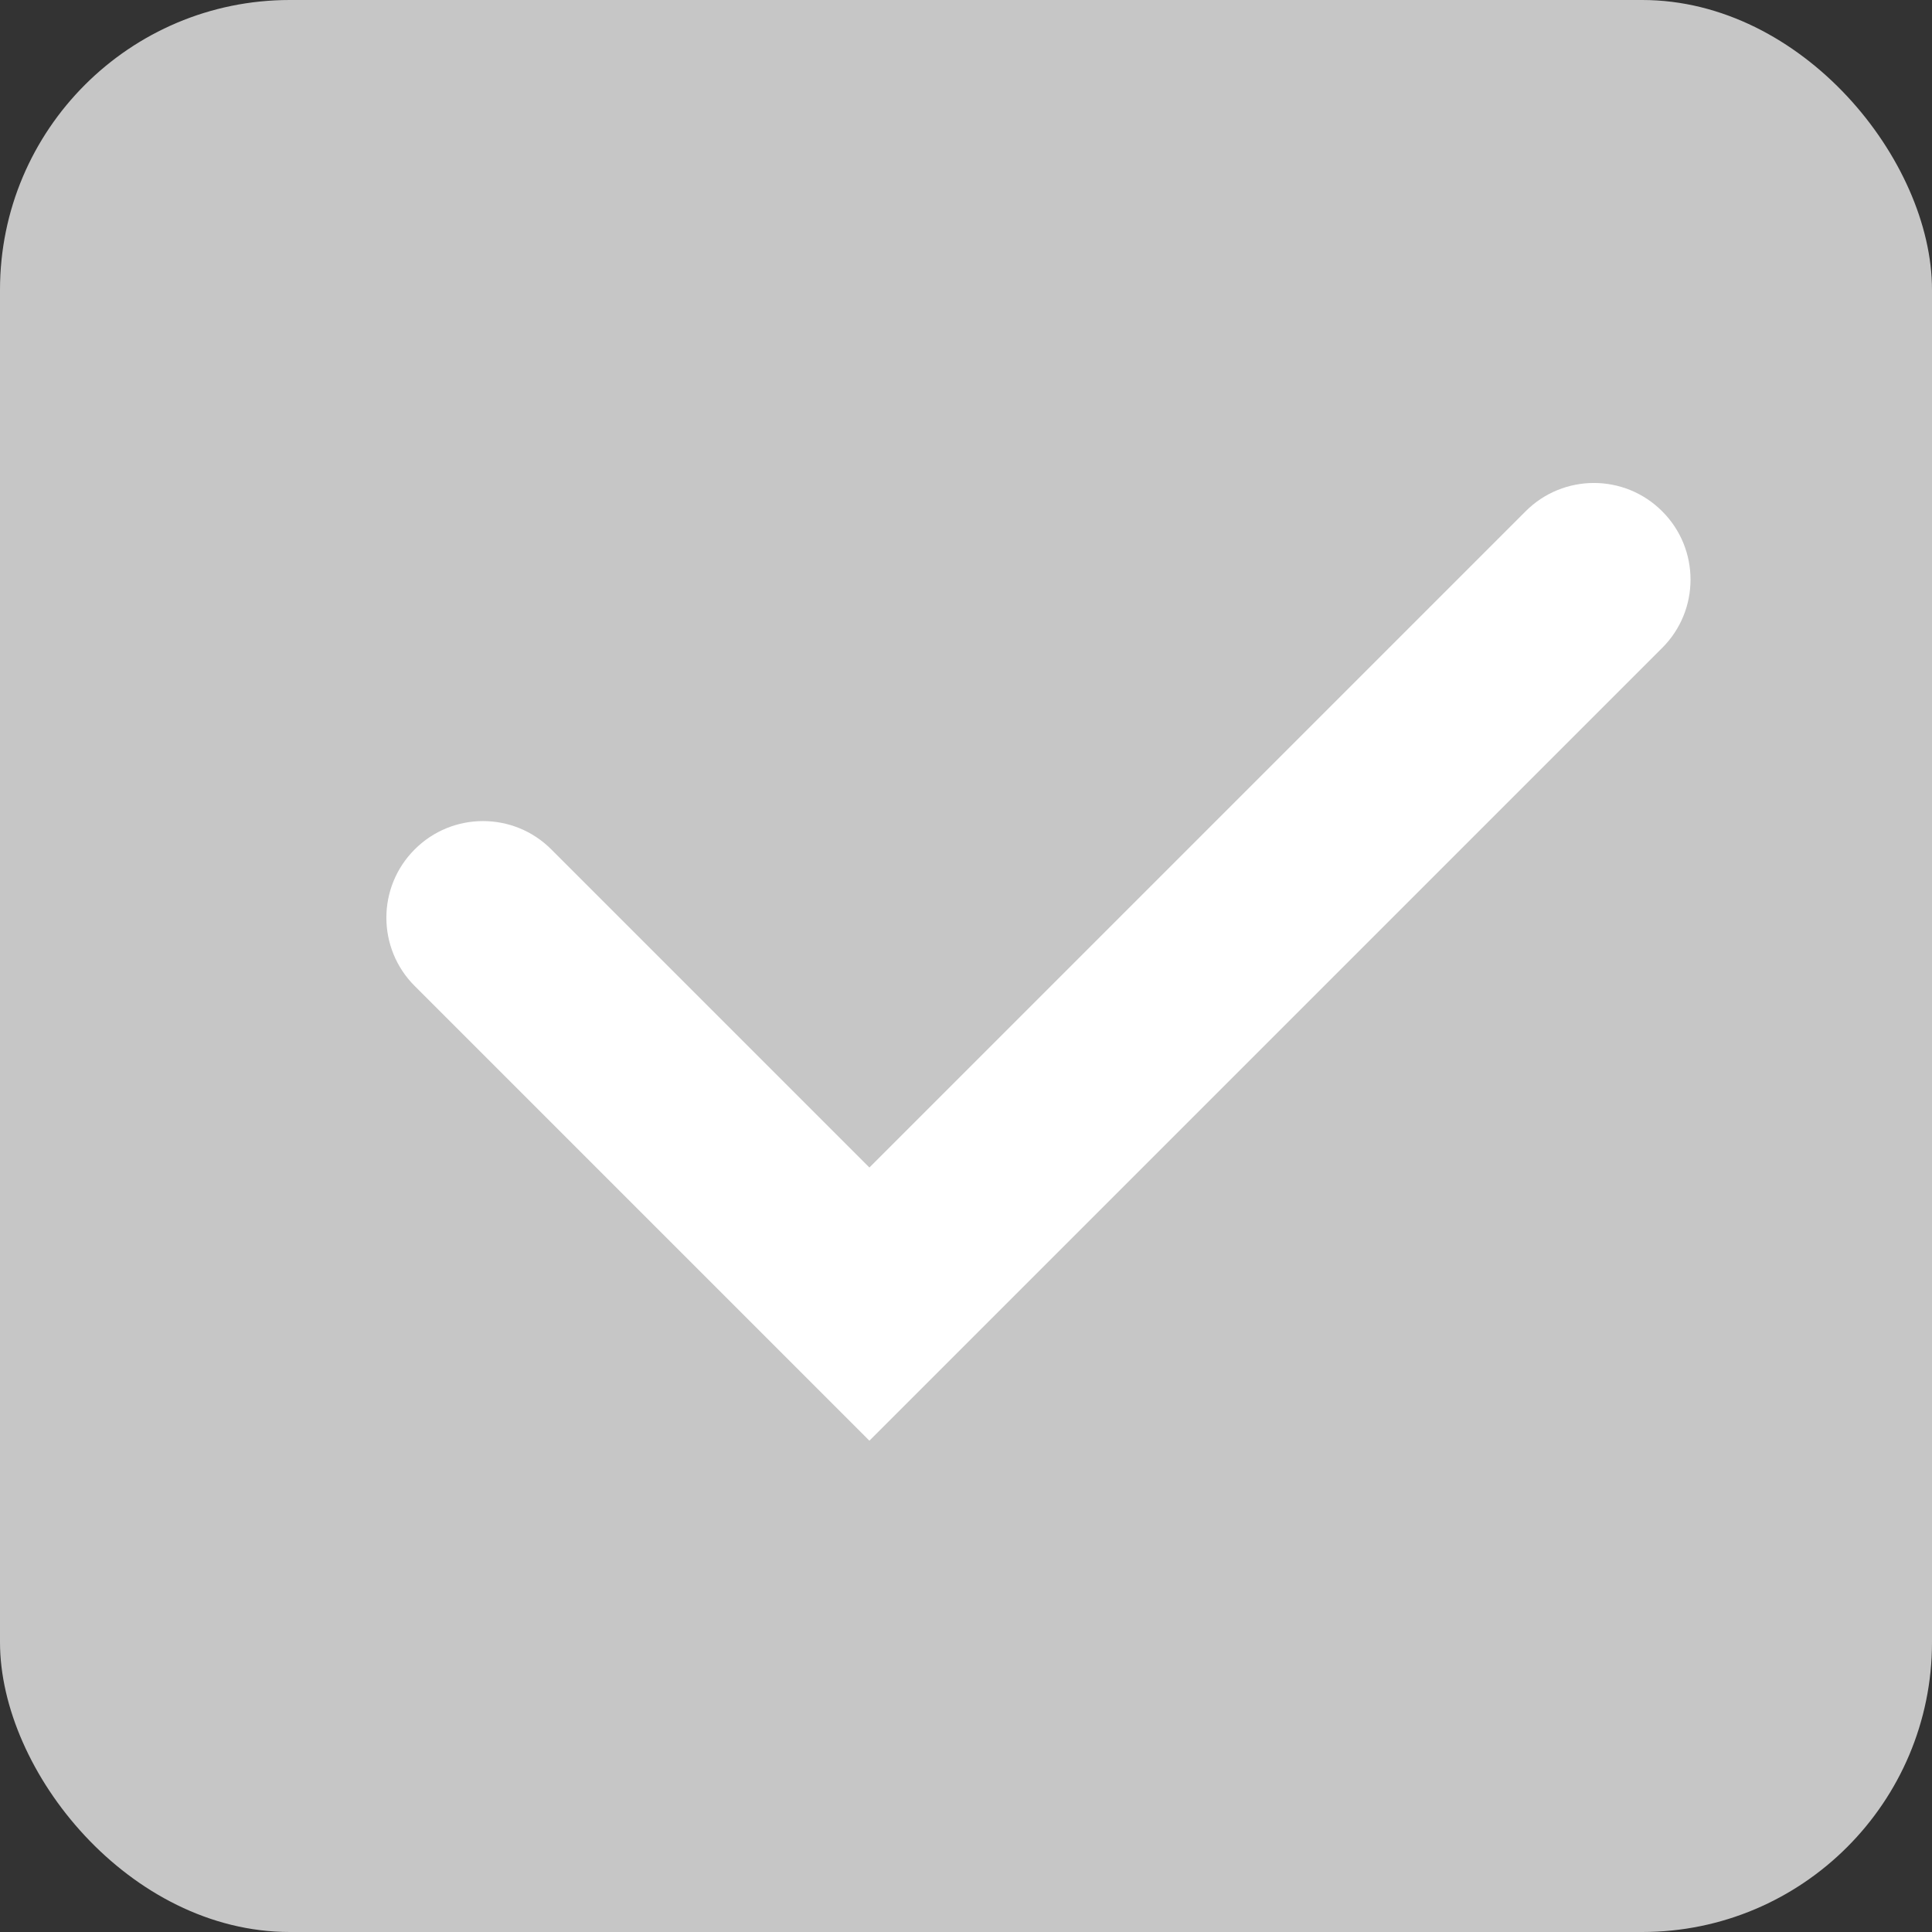
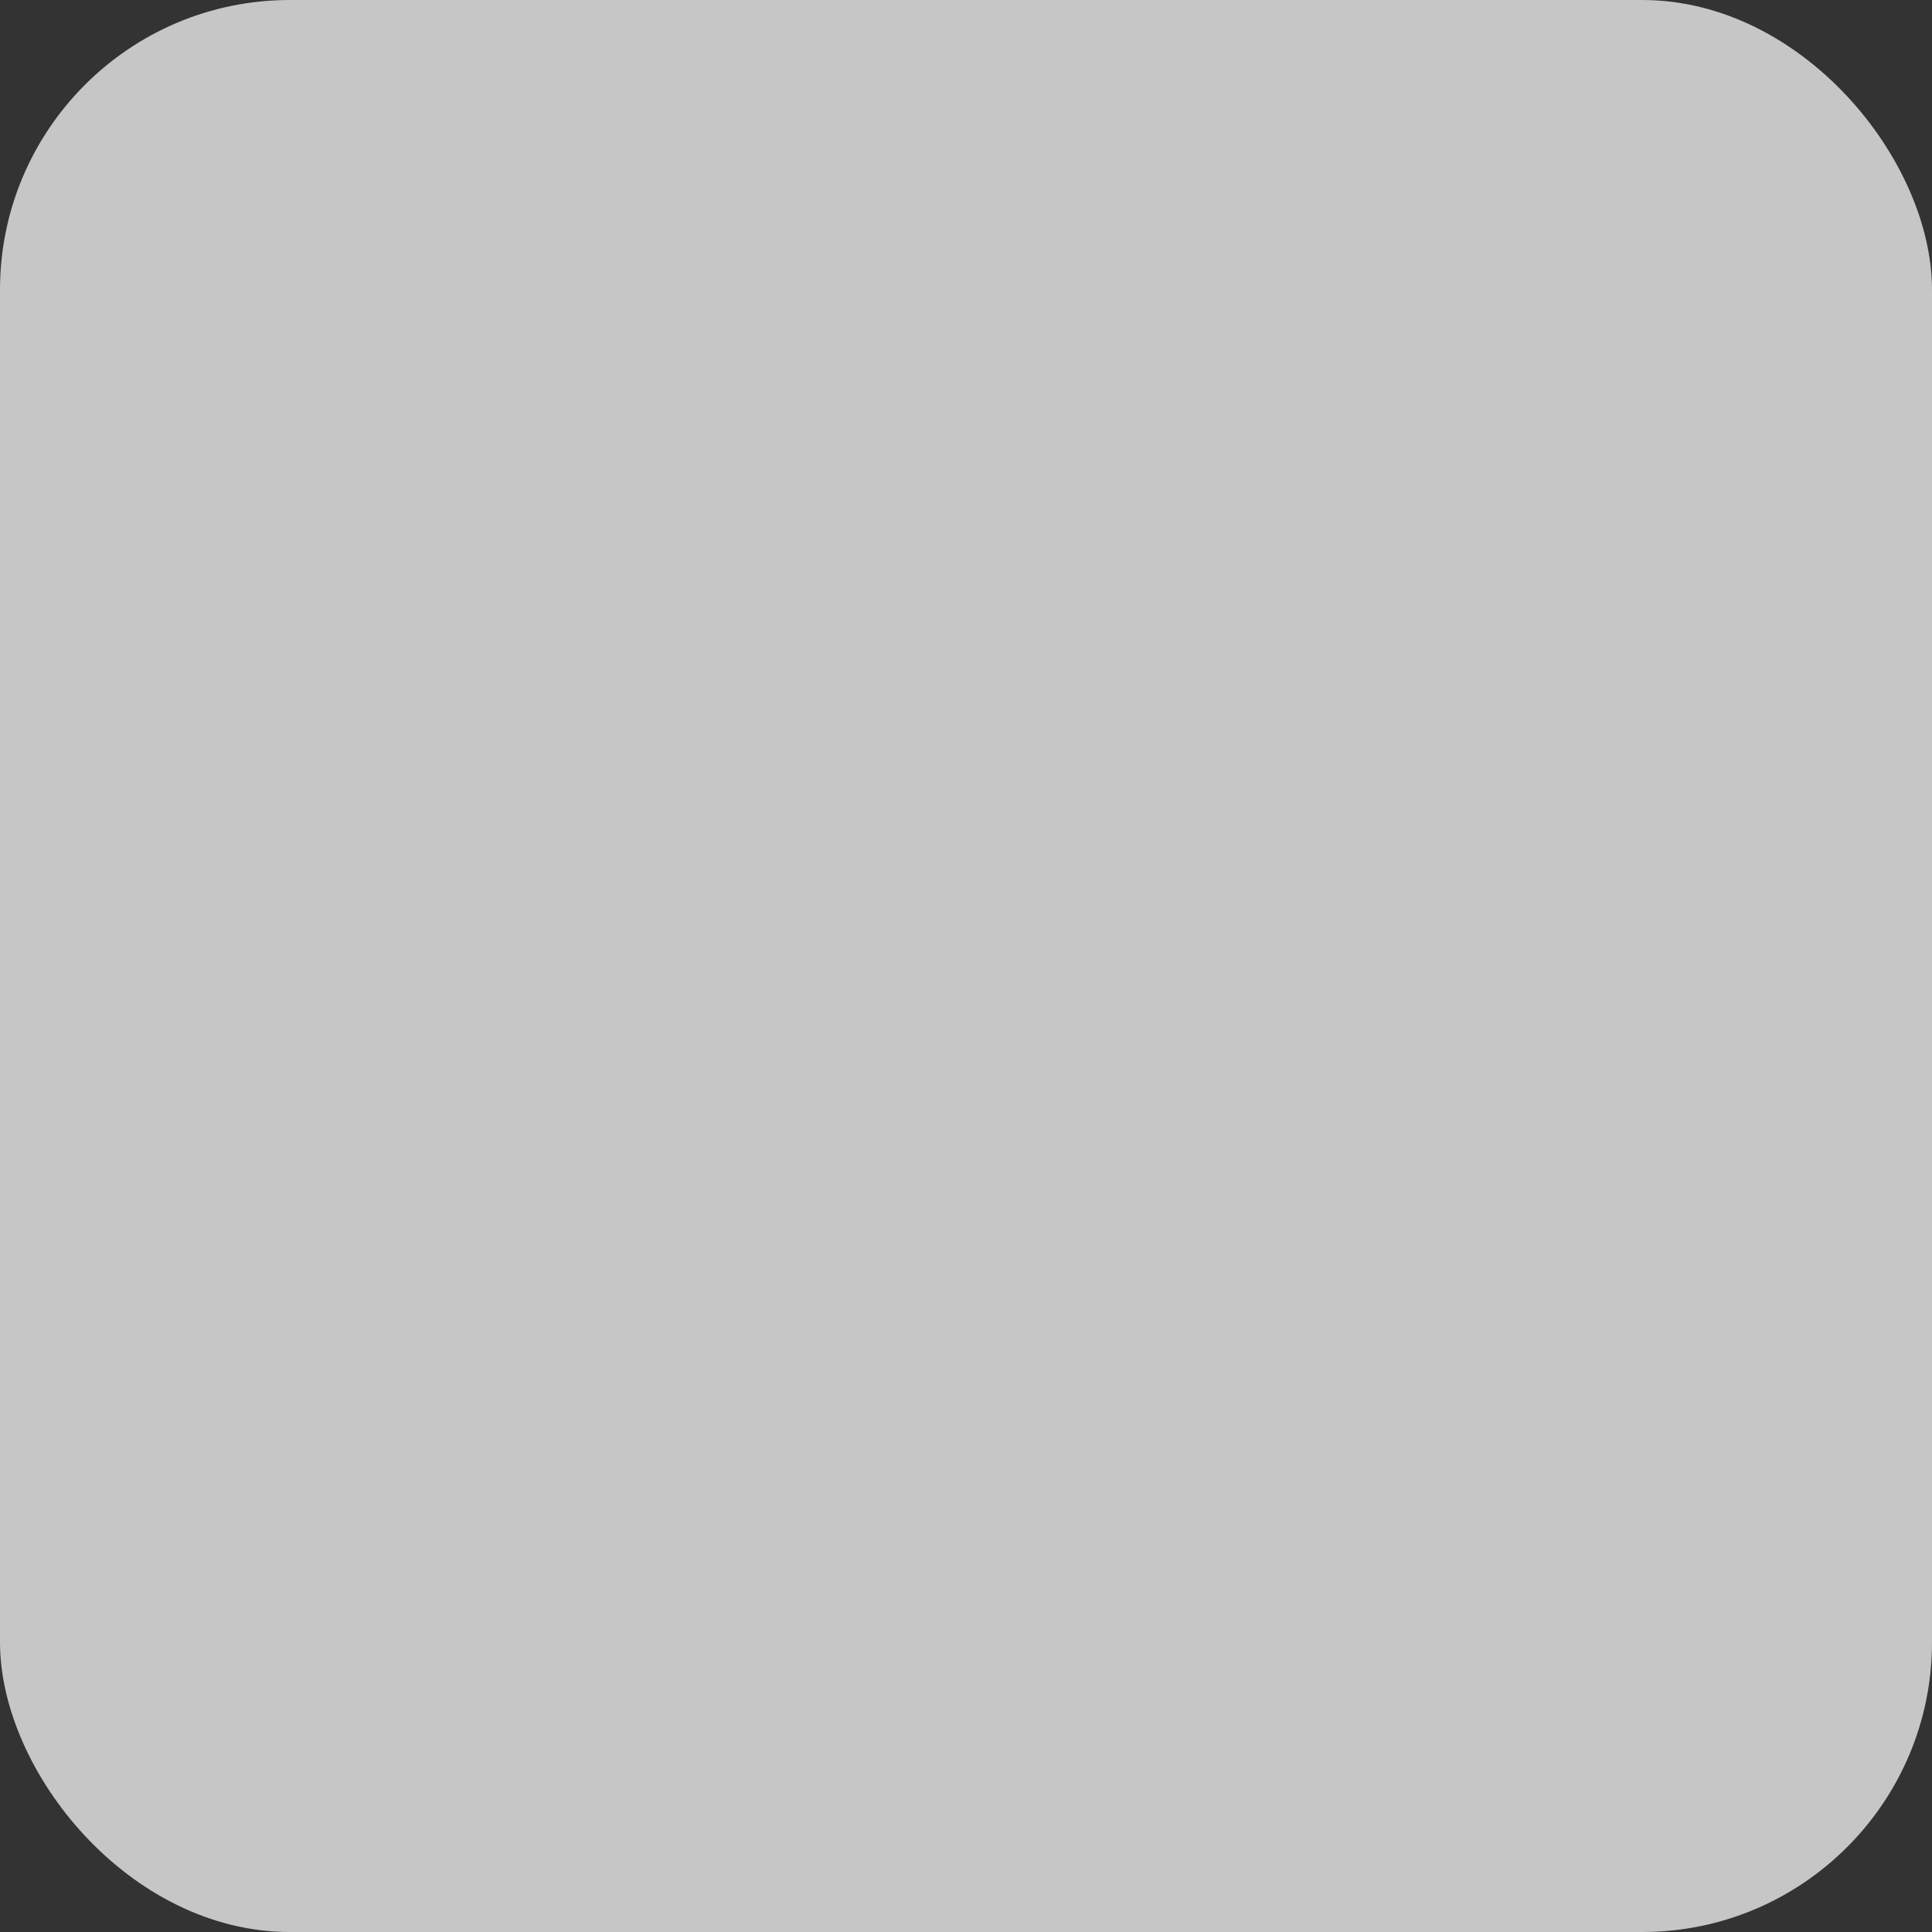
<svg xmlns="http://www.w3.org/2000/svg" width="20" height="20" viewBox="0 0 20 20" fill="none">
  <rect x="0" y="0" width="20" height="20" fill="#333333" stroke="none" />
  <rect width="20" height="20" rx="3" fill="#C6C6C6" />
-   <path fill-rule="evenodd" clip-rule="evenodd" d="M17.207 5.293C17.598 5.683 17.598 6.317 17.207 6.707L9 14.914L4.293 10.207C3.902 9.817 3.902 9.183 4.293 8.793C4.683 8.402 5.317 8.402 5.707 8.793L9 12.086L15.793 5.293C16.183 4.902 16.817 4.902 17.207 5.293Z" fill="white" />
</svg>